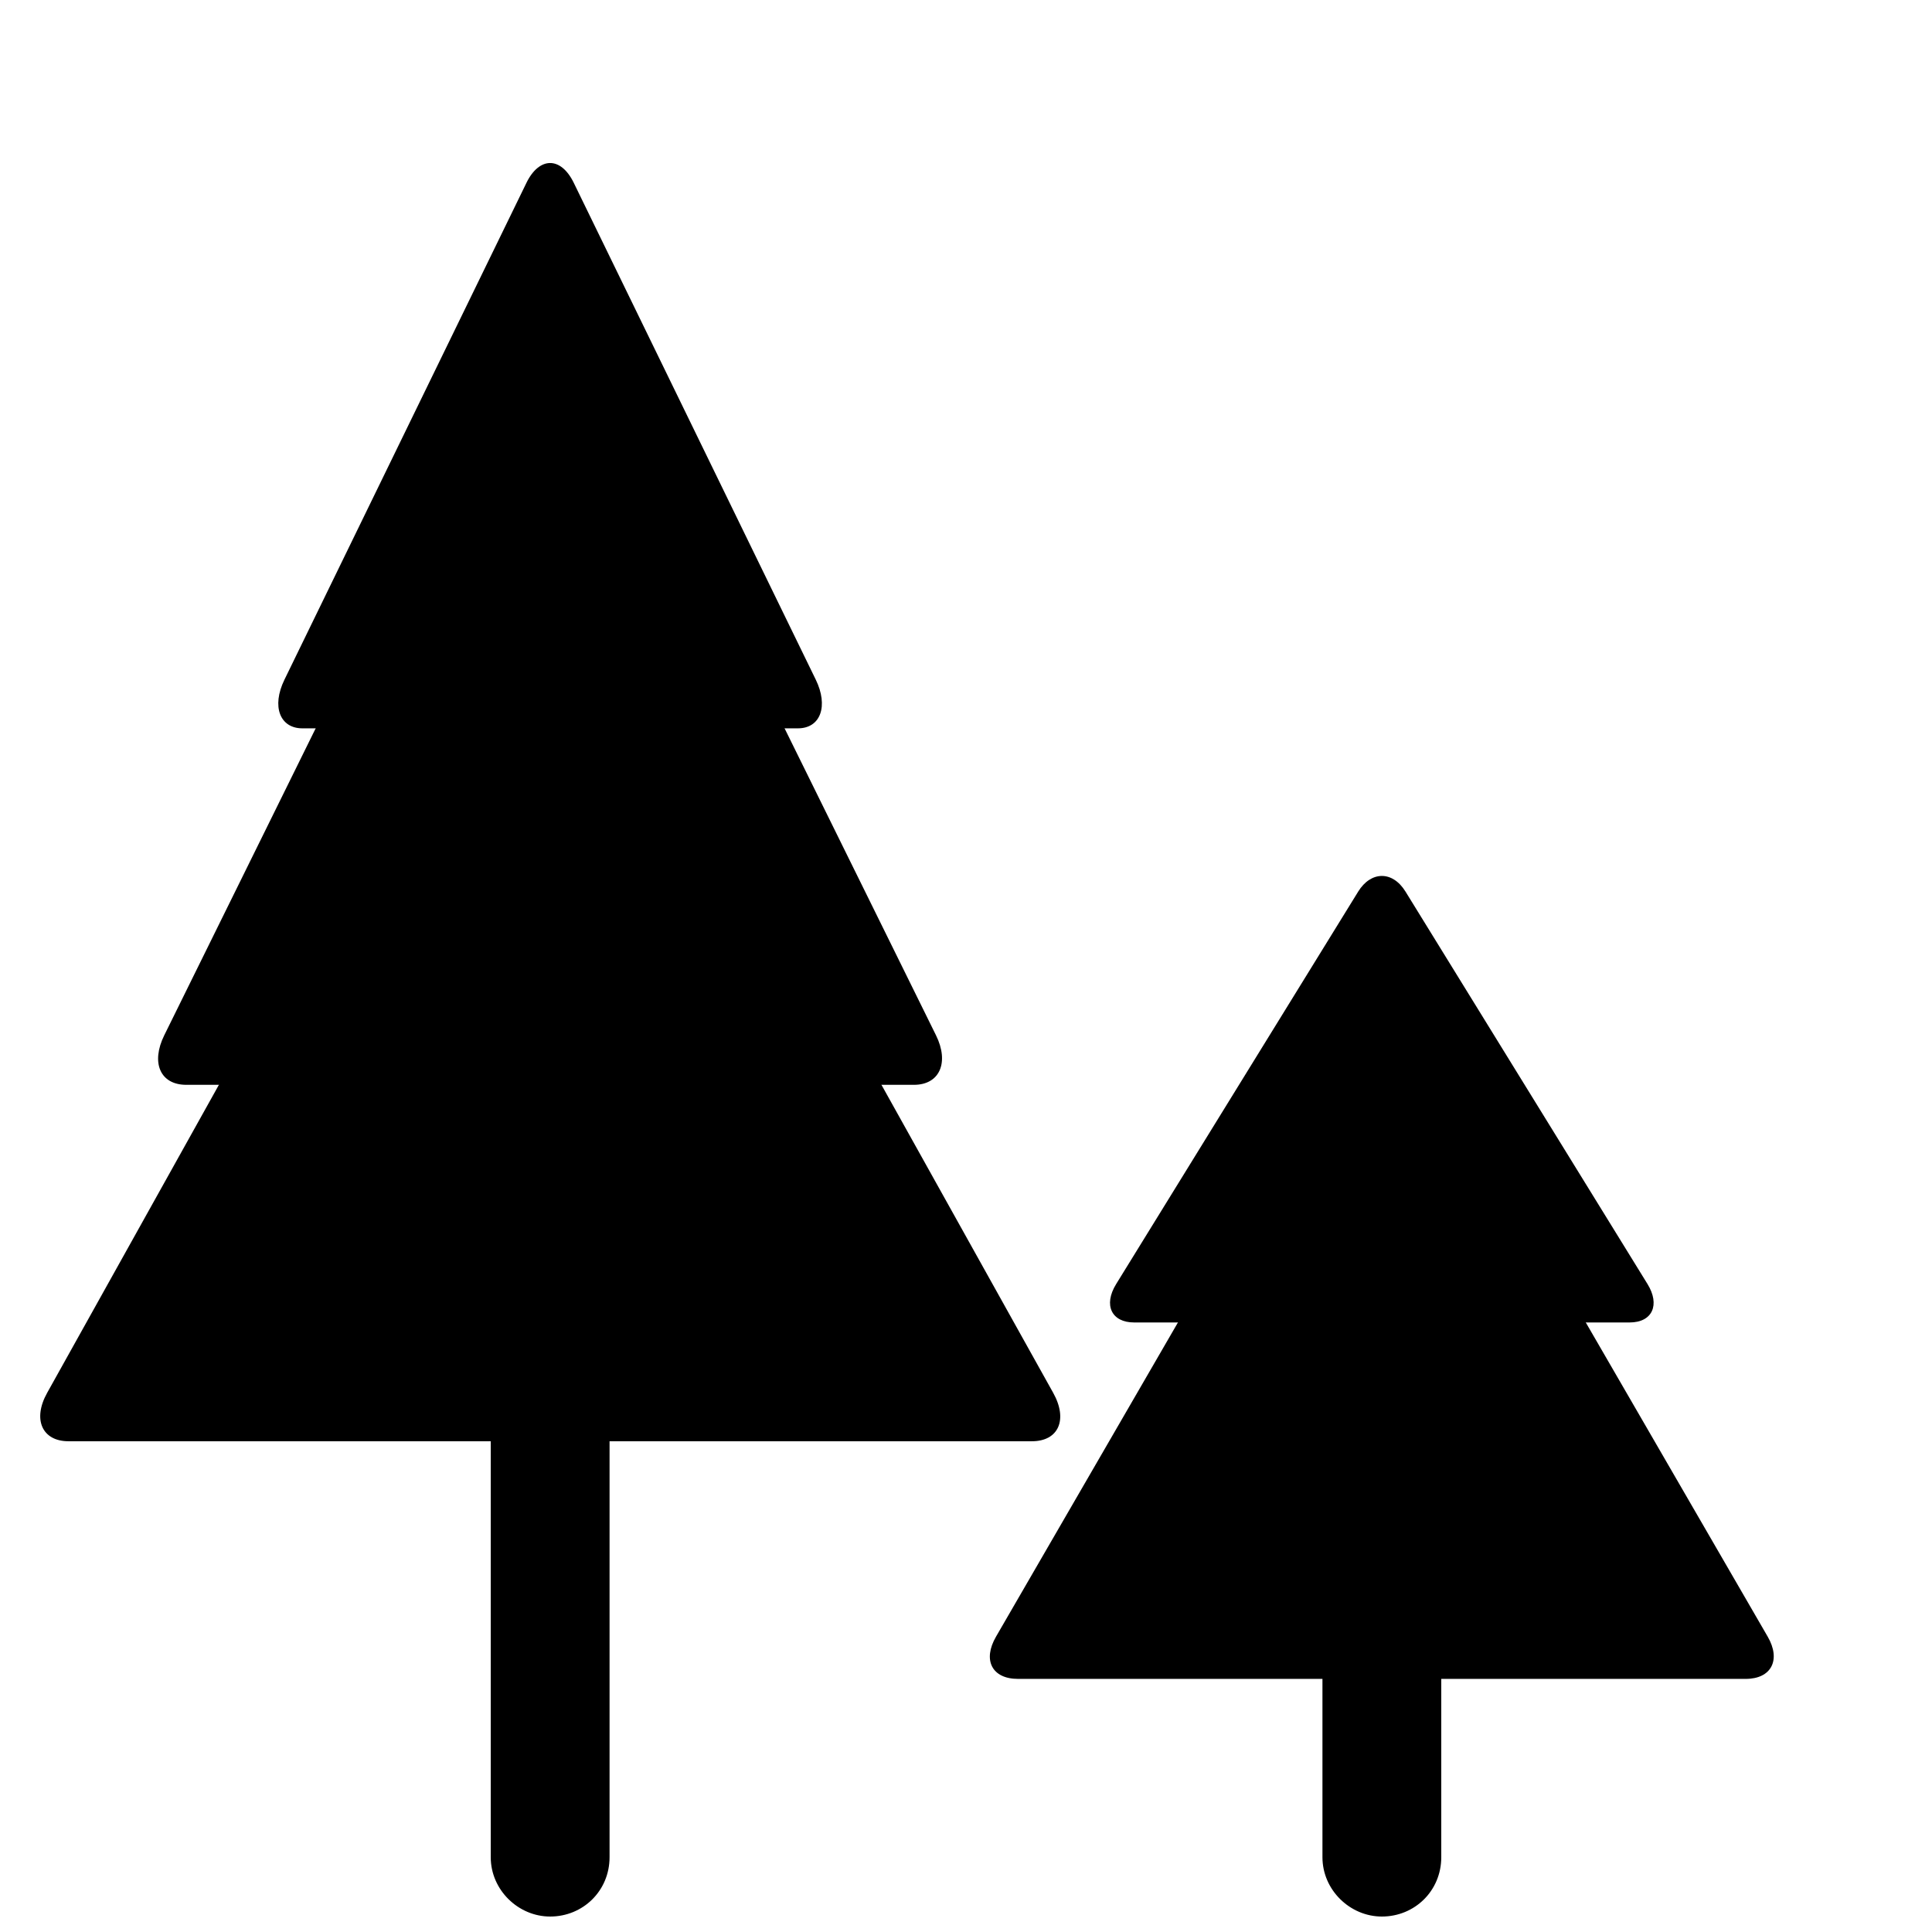
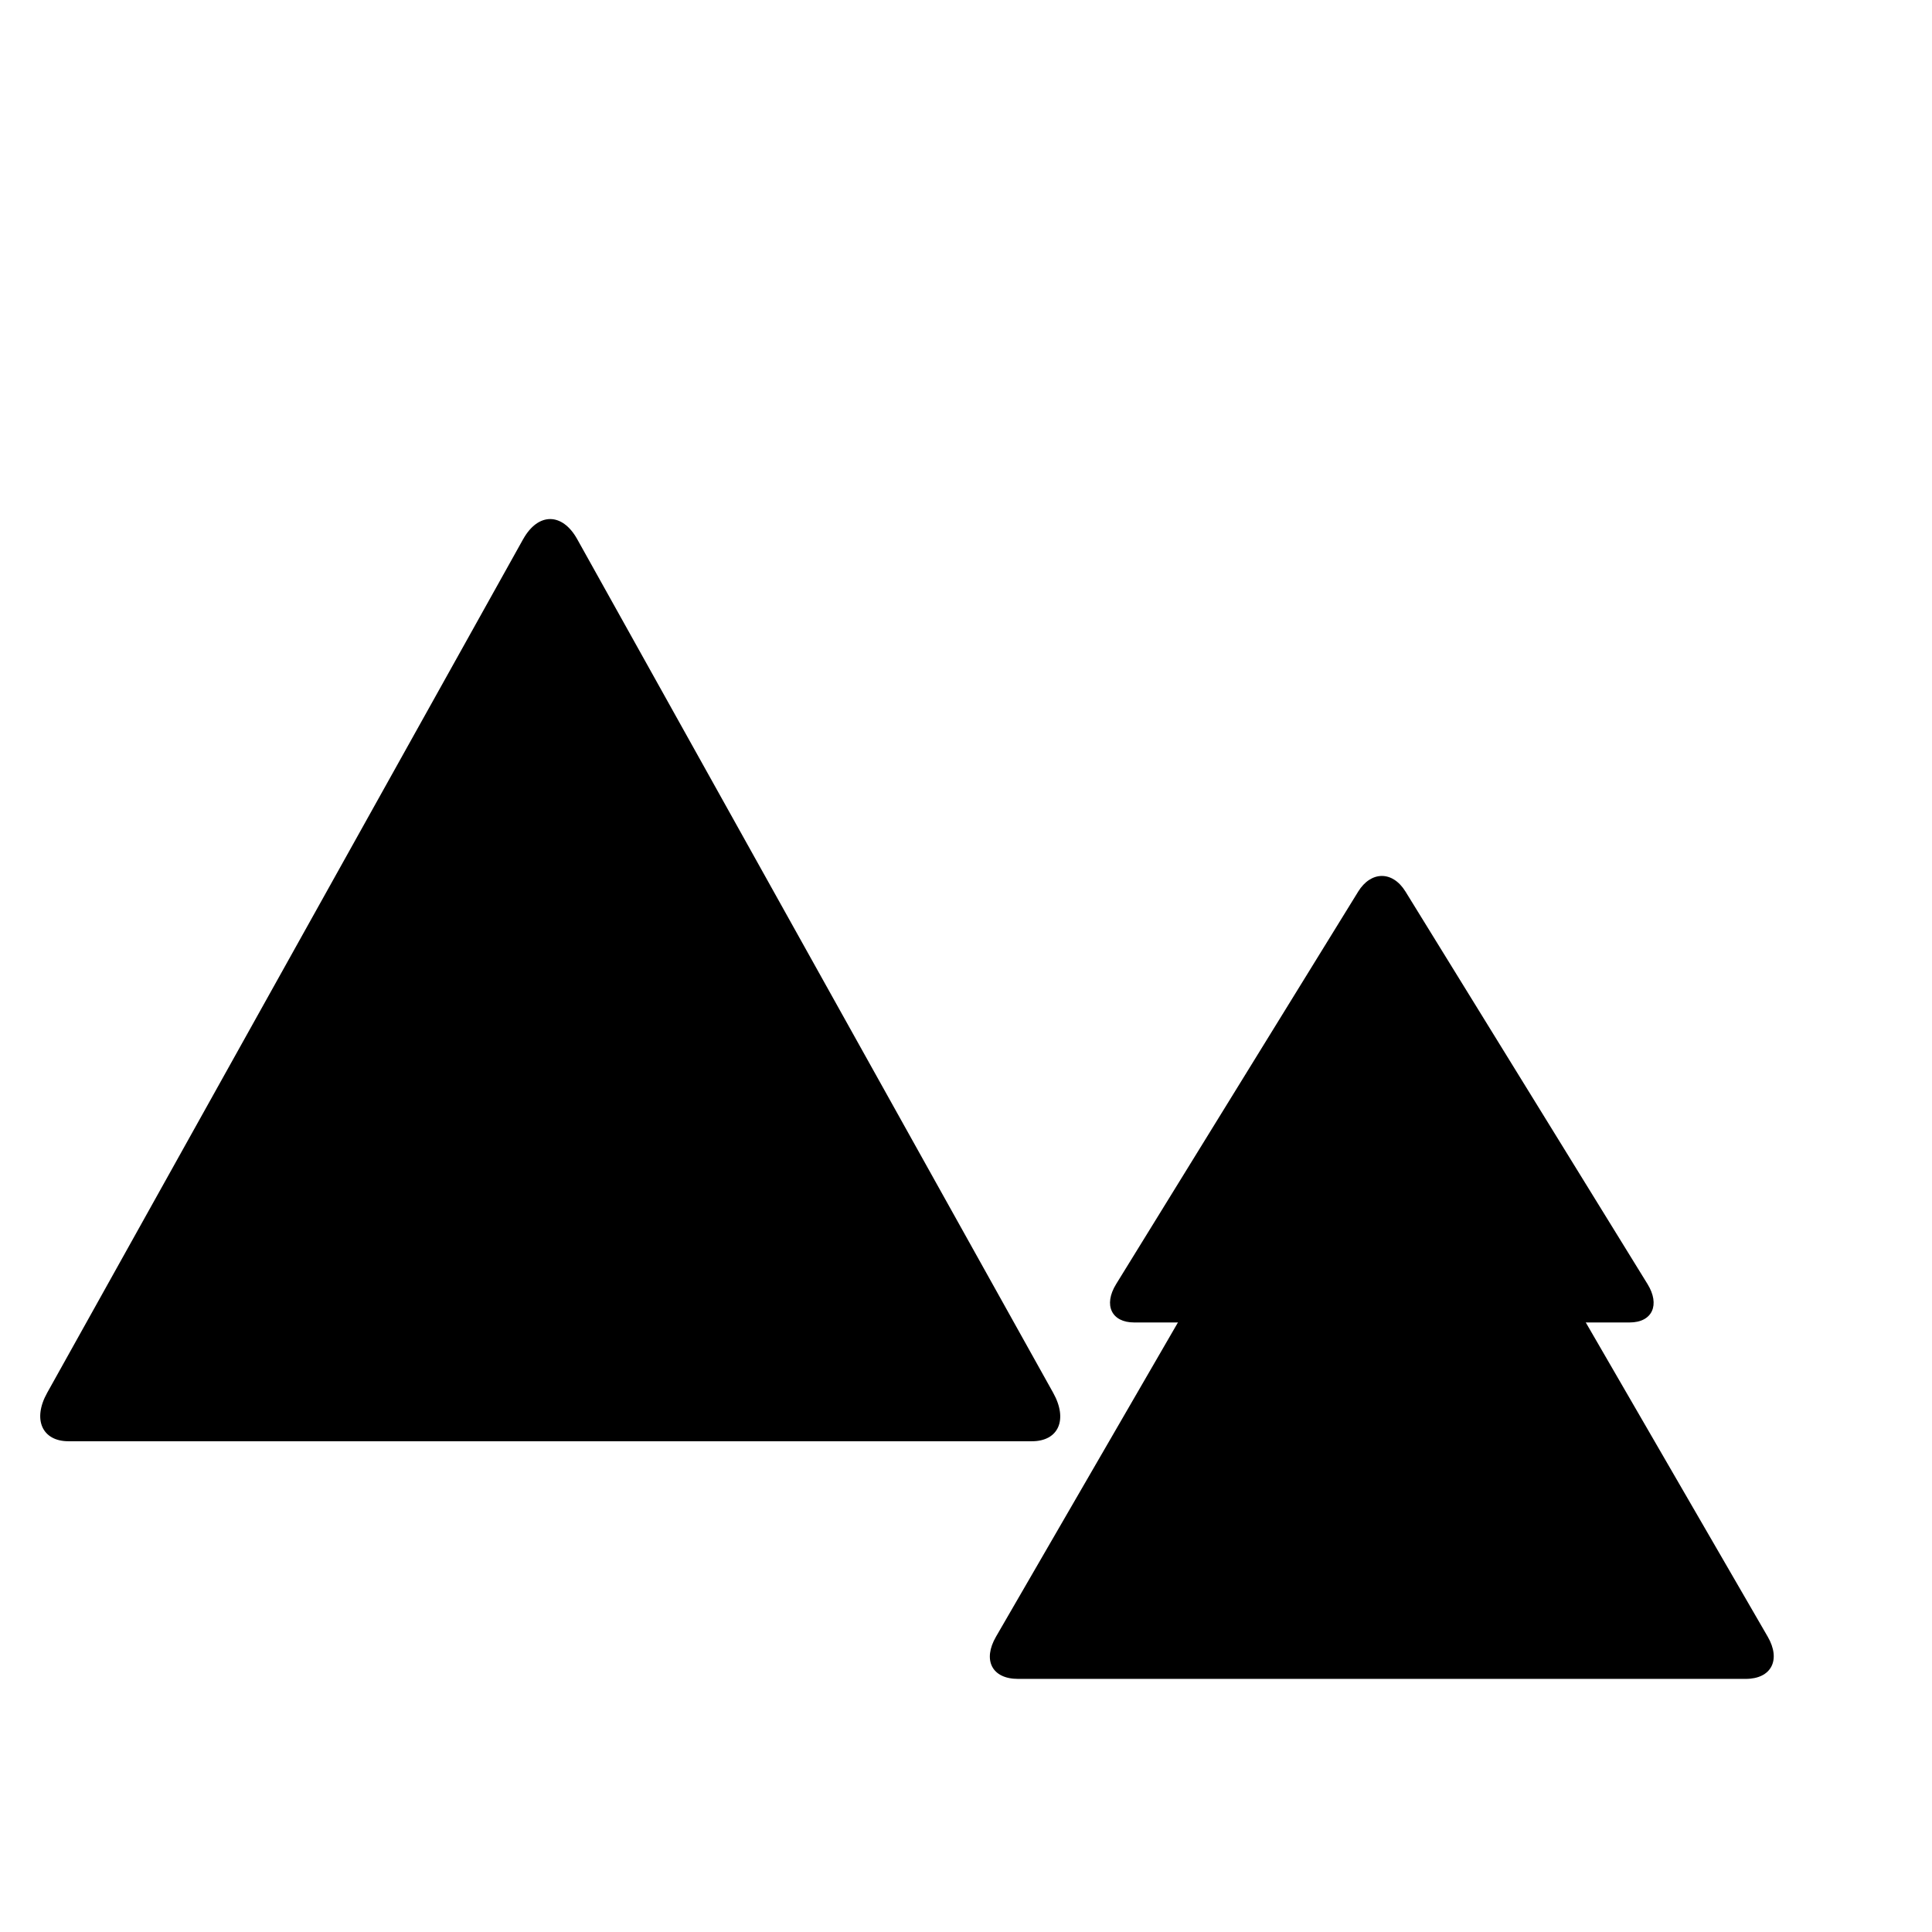
<svg xmlns="http://www.w3.org/2000/svg" width="800px" height="800px" version="1.1" viewBox="144 144 512 512">
  <defs>
    <clipPath id="b">
      <path d="m274 337h32v314.9h-32z" />
    </clipPath>
    <clipPath id="a">
-       <path d="m494 494h32v157.9h-32z" />
-     </clipPath>
+       </clipPath>
  </defs>
  <g clip-path="url(#b)">
-     <path d="m305.54 636.18c0 8.918-7.051 15.723-15.746 15.723-8.441 0-15.742-7.039-15.742-15.723v-299.16h31.488z" fill-rule="evenodd" />
-   </g>
+     </g>
  <g clip-path="url(#a)">
    <path d="m525.95 636.18c0 8.918-7.047 15.723-15.742 15.723-8.441 0-15.746-7.039-15.746-15.723v-141.72h31.488z" fill-rule="evenodd" />
  </g>
-   <path d="m283.51 192.46-64.133 131.67c-3.469 7.117-1.176 12.887 4.754 12.887h131.31c6.09 0 8.117-5.981 4.754-12.887l-64.137-131.67c-3.465-7.113-9.188-6.902-12.551 0z" fill-rule="evenodd" />
-   <path d="m283.31 224.2-95.781 194.16c-3.578 7.25-1.102 13.129 5.84 13.129h192.84c6.805 0 9.406-5.898 5.84-13.129l-95.781-194.16c-3.578-7.25-9.383-7.234-12.953 0z" fill-rule="evenodd" />
  <path d="m282.64 286.88-126.14 226.23c-3.953 7.09-1.293 12.836 5.641 12.836h255.32c7.07 0 9.605-5.734 5.644-12.836l-126.14-226.23c-3.953-7.09-10.355-7.102-14.316 0z" fill-rule="evenodd" />
  <path d="m503.93 380.29-64.137 104c-3.465 5.621-1.172 10.176 4.754 10.176h131.31c6.094 0 8.117-4.723 4.754-10.176l-64.133-104c-3.465-5.621-9.188-5.453-12.551 0z" fill-rule="evenodd" />
  <path d="m503.73 412.32-95.781 165.42c-3.578 6.176-1.102 11.184 5.836 11.184h192.84c6.801 0 9.406-5.023 5.84-11.184l-95.781-165.42c-3.578-6.18-9.387-6.164-12.953 0z" fill-rule="evenodd" />
</svg>